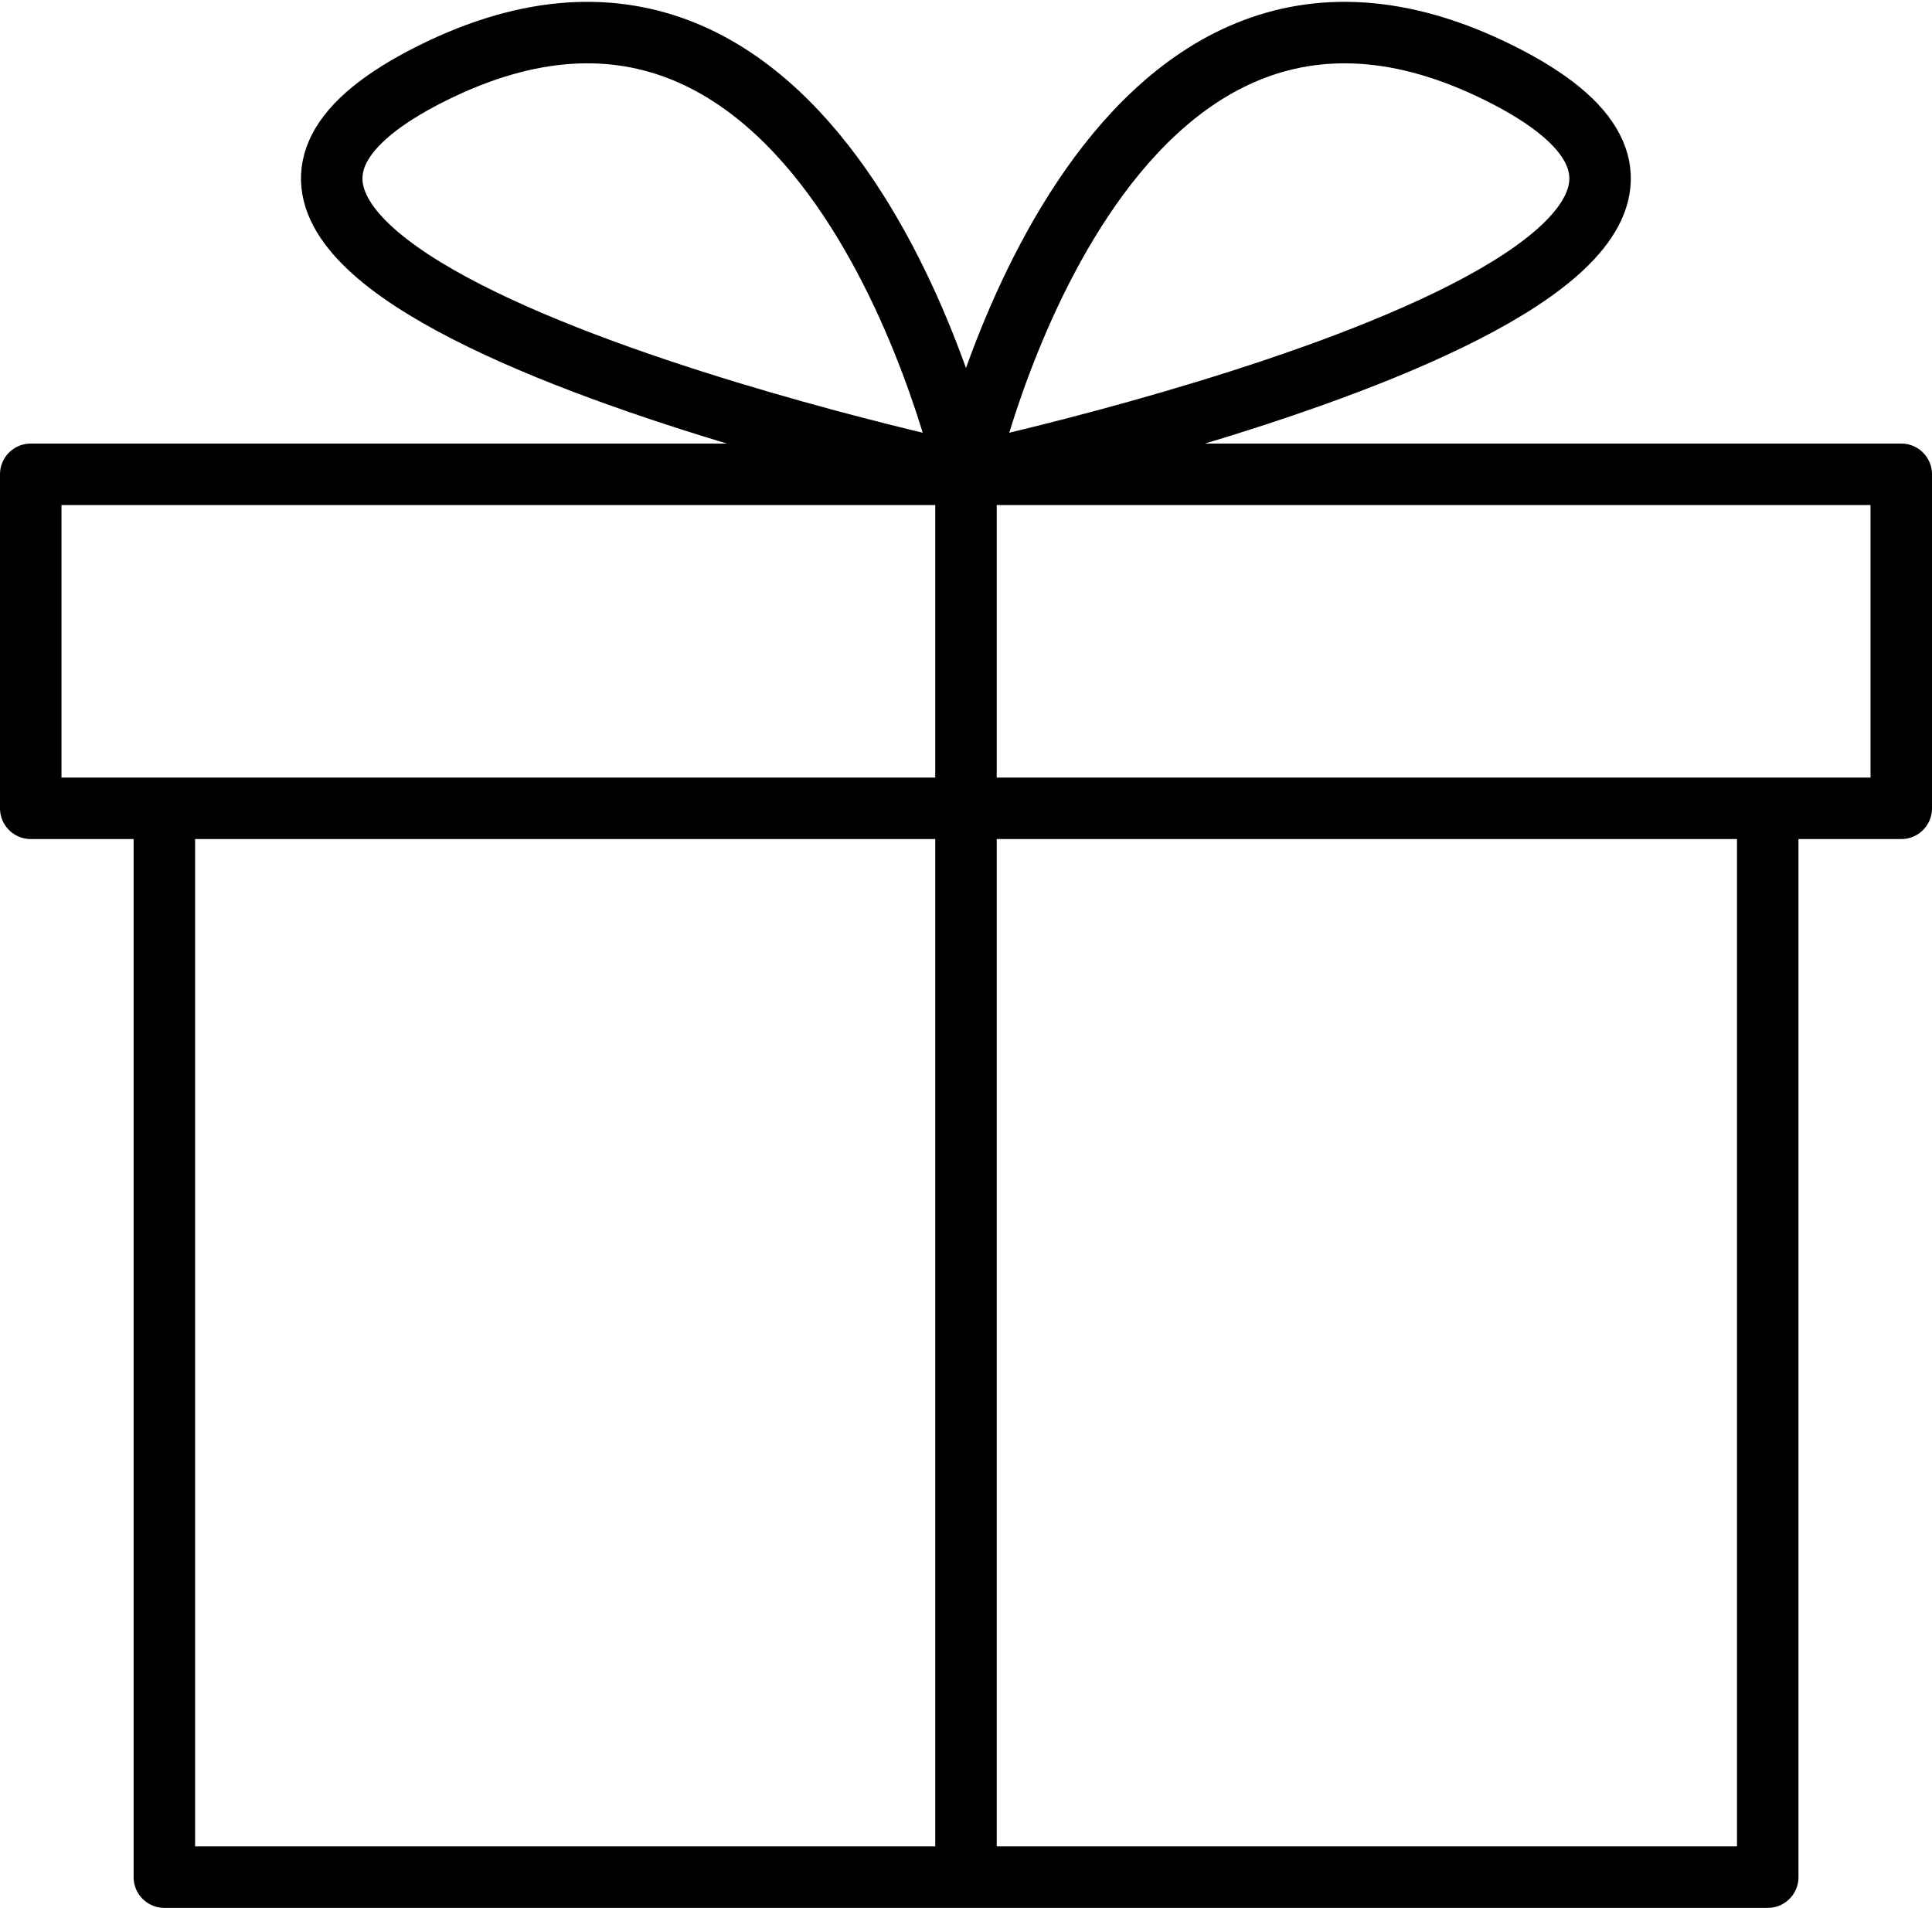
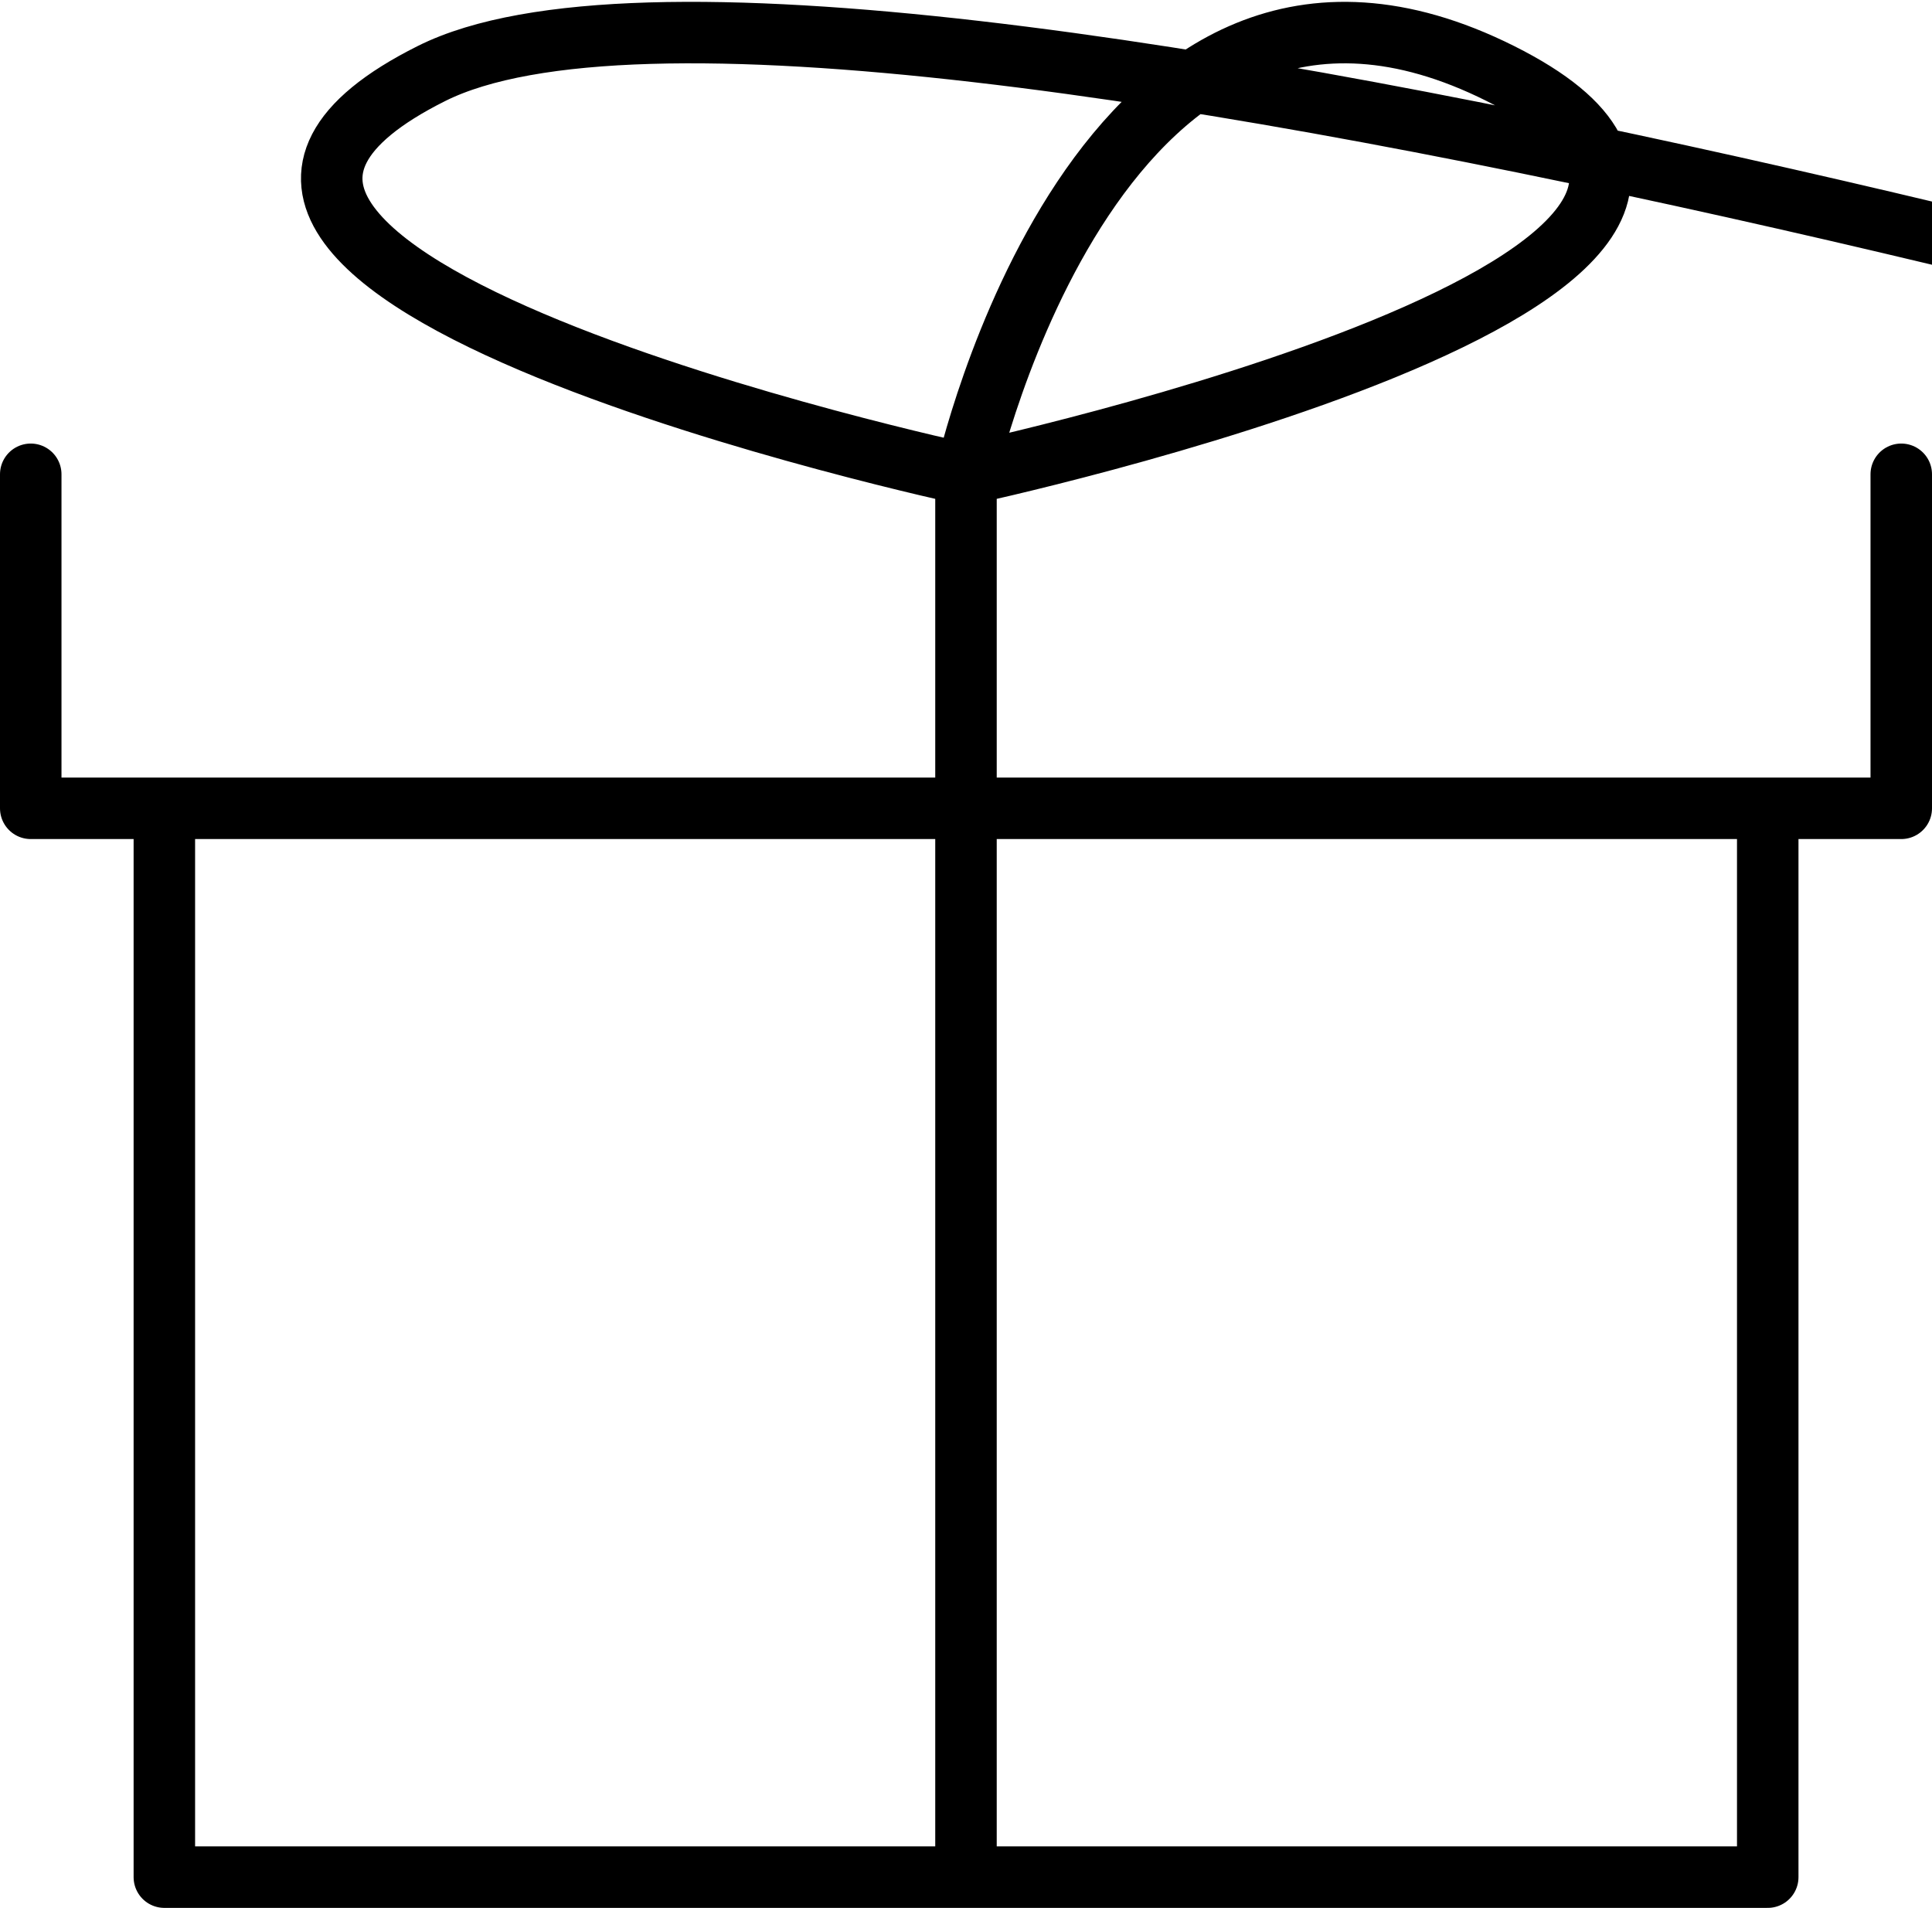
<svg xmlns="http://www.w3.org/2000/svg" width="62.843" height="62.06" viewBox="0 0 62.843 62.06">
-   <path id="Tracciato_16" data-name="Tracciato 16" d="M6.346,27.621V62.388H58.5V27.621M2,16.756V27.621H62.843V16.756Zm30.421,0S28.075-2.8,15.038,3.718,32.421,16.756,32.421,16.756,36.767-2.8,49.8,3.718,32.421,16.756,32.421,16.756m0,0V62.388" transform="translate(-1 -1.328)" fill="none" stroke="#000000" stroke-linecap="round" stroke-linejoin="round" stroke-width="2" />
+   <path id="Tracciato_16" data-name="Tracciato 16" d="M6.346,27.621V62.388H58.5V27.621M2,16.756V27.621H62.843V16.756m30.421,0S28.075-2.8,15.038,3.718,32.421,16.756,32.421,16.756,36.767-2.8,49.8,3.718,32.421,16.756,32.421,16.756m0,0V62.388" transform="translate(-1 -1.328)" fill="none" stroke="#000000" stroke-linecap="round" stroke-linejoin="round" stroke-width="2" />
</svg>